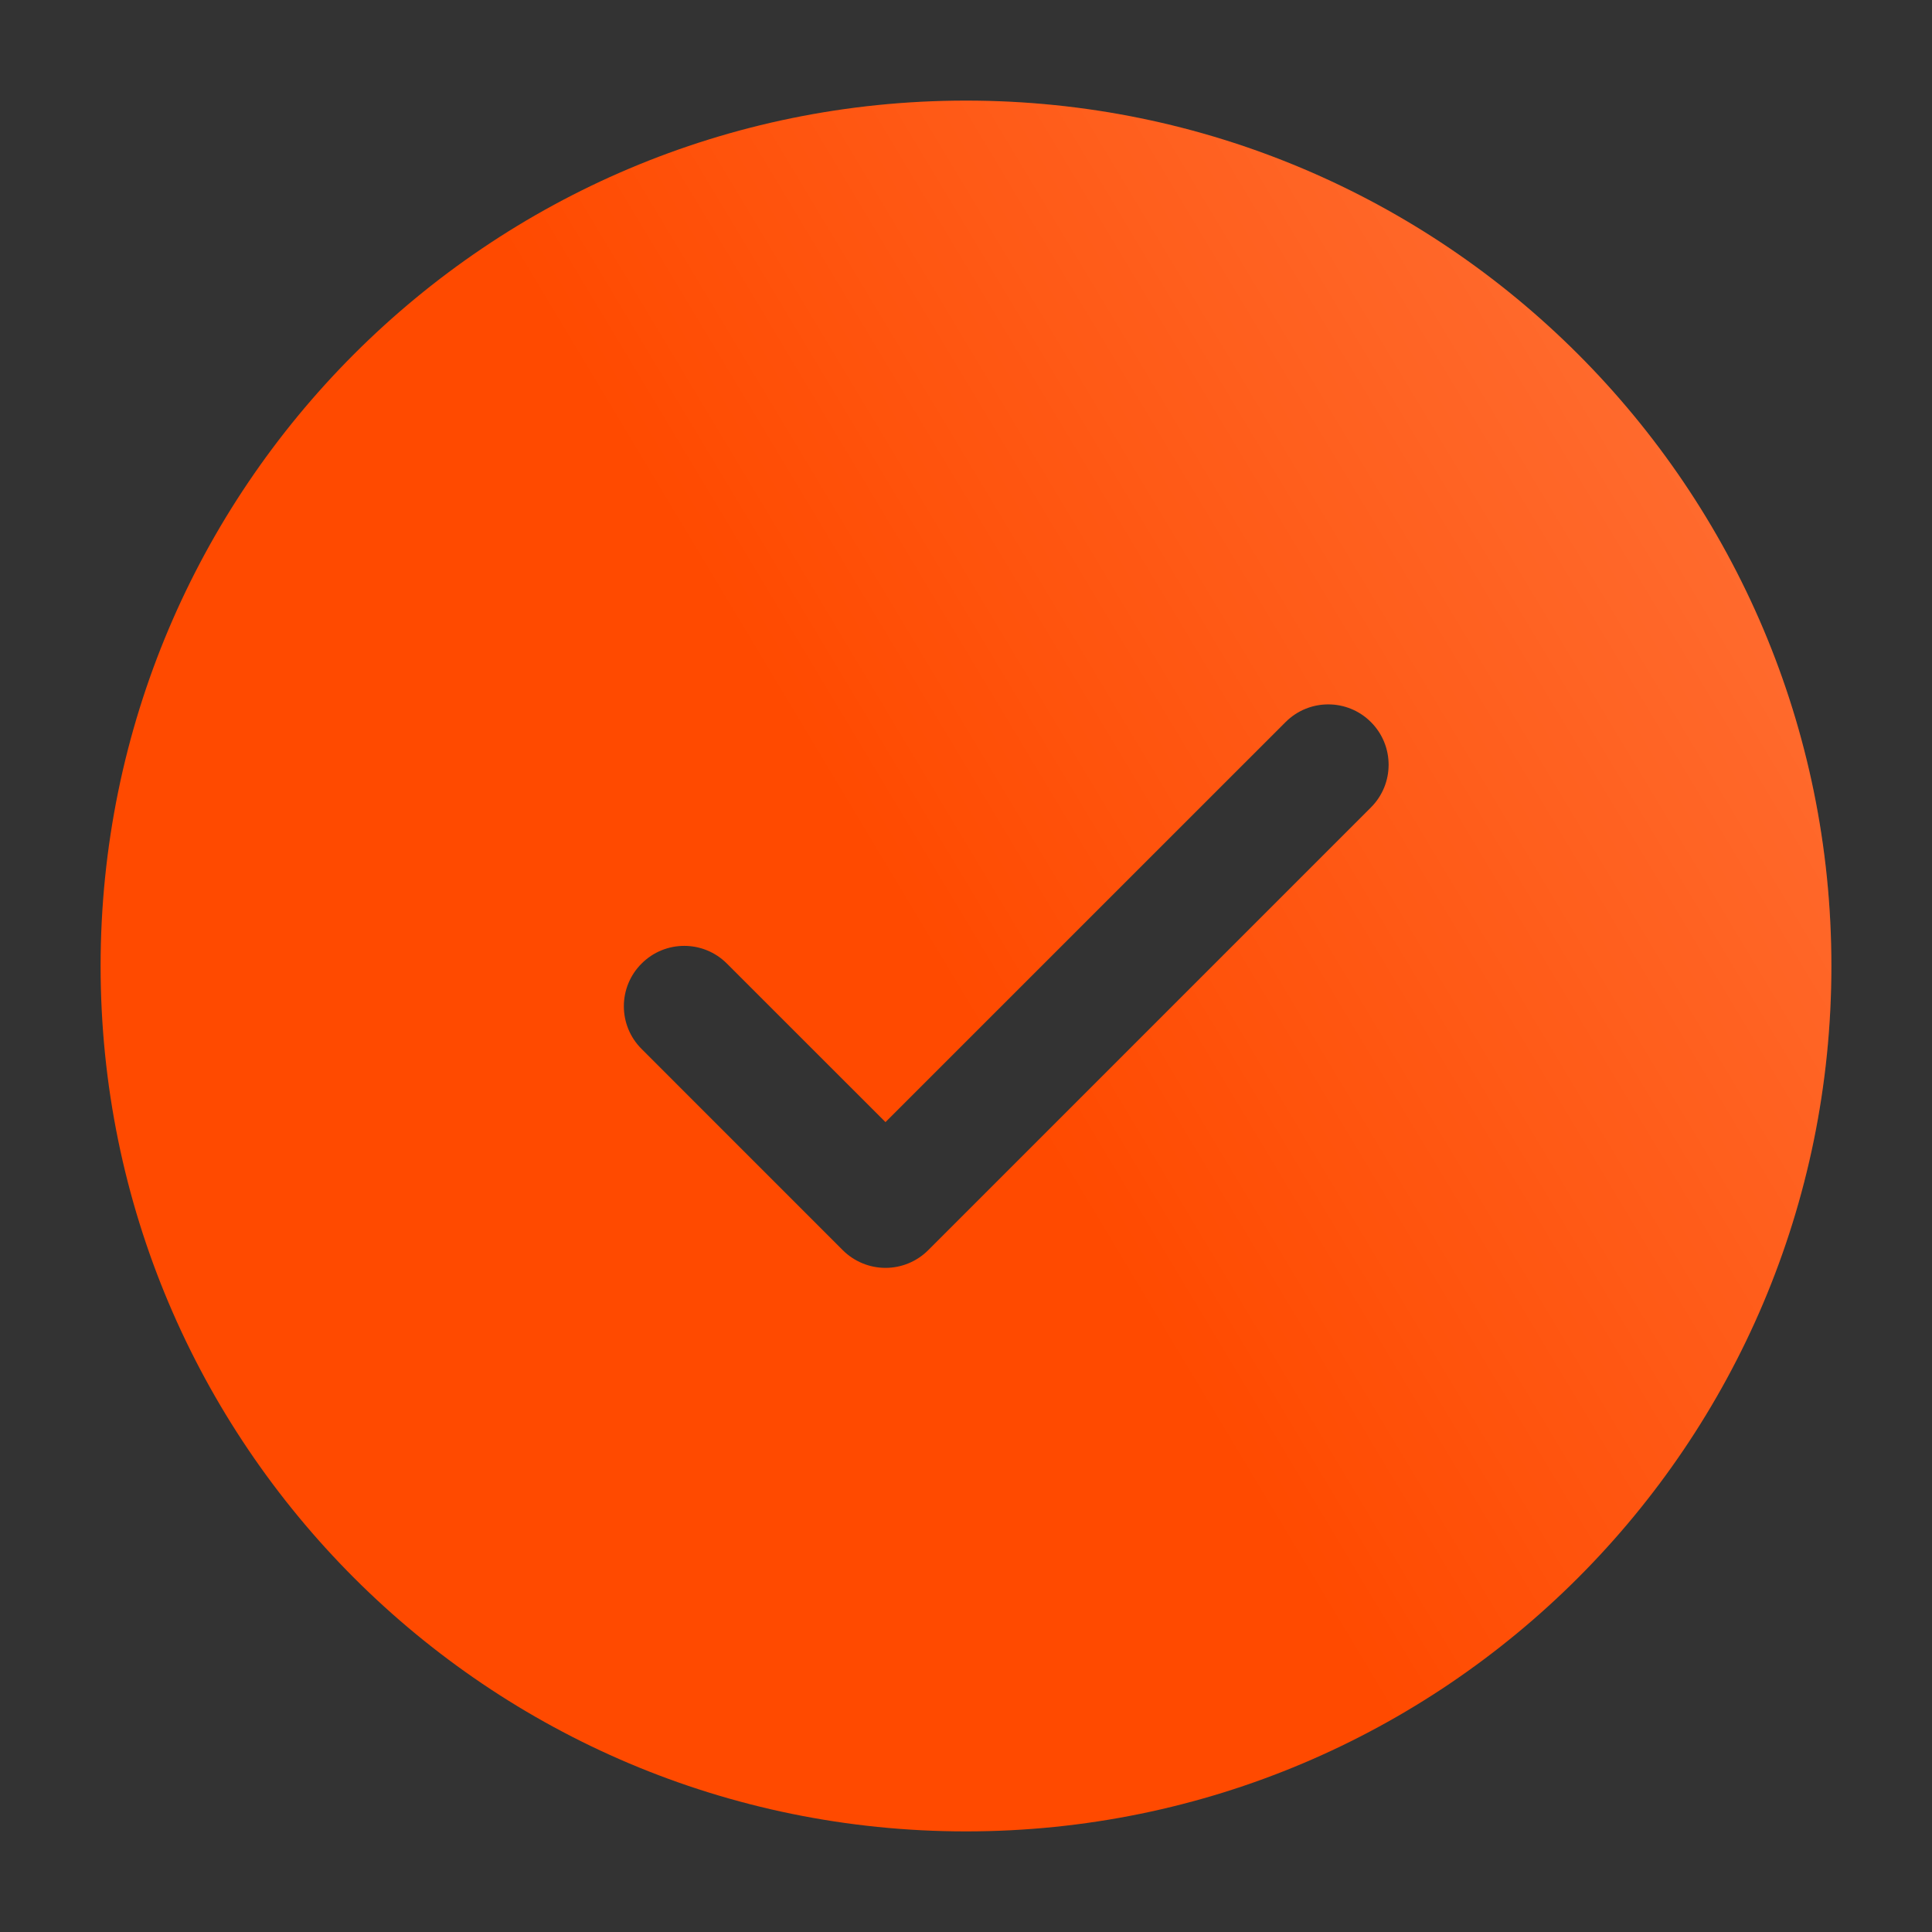
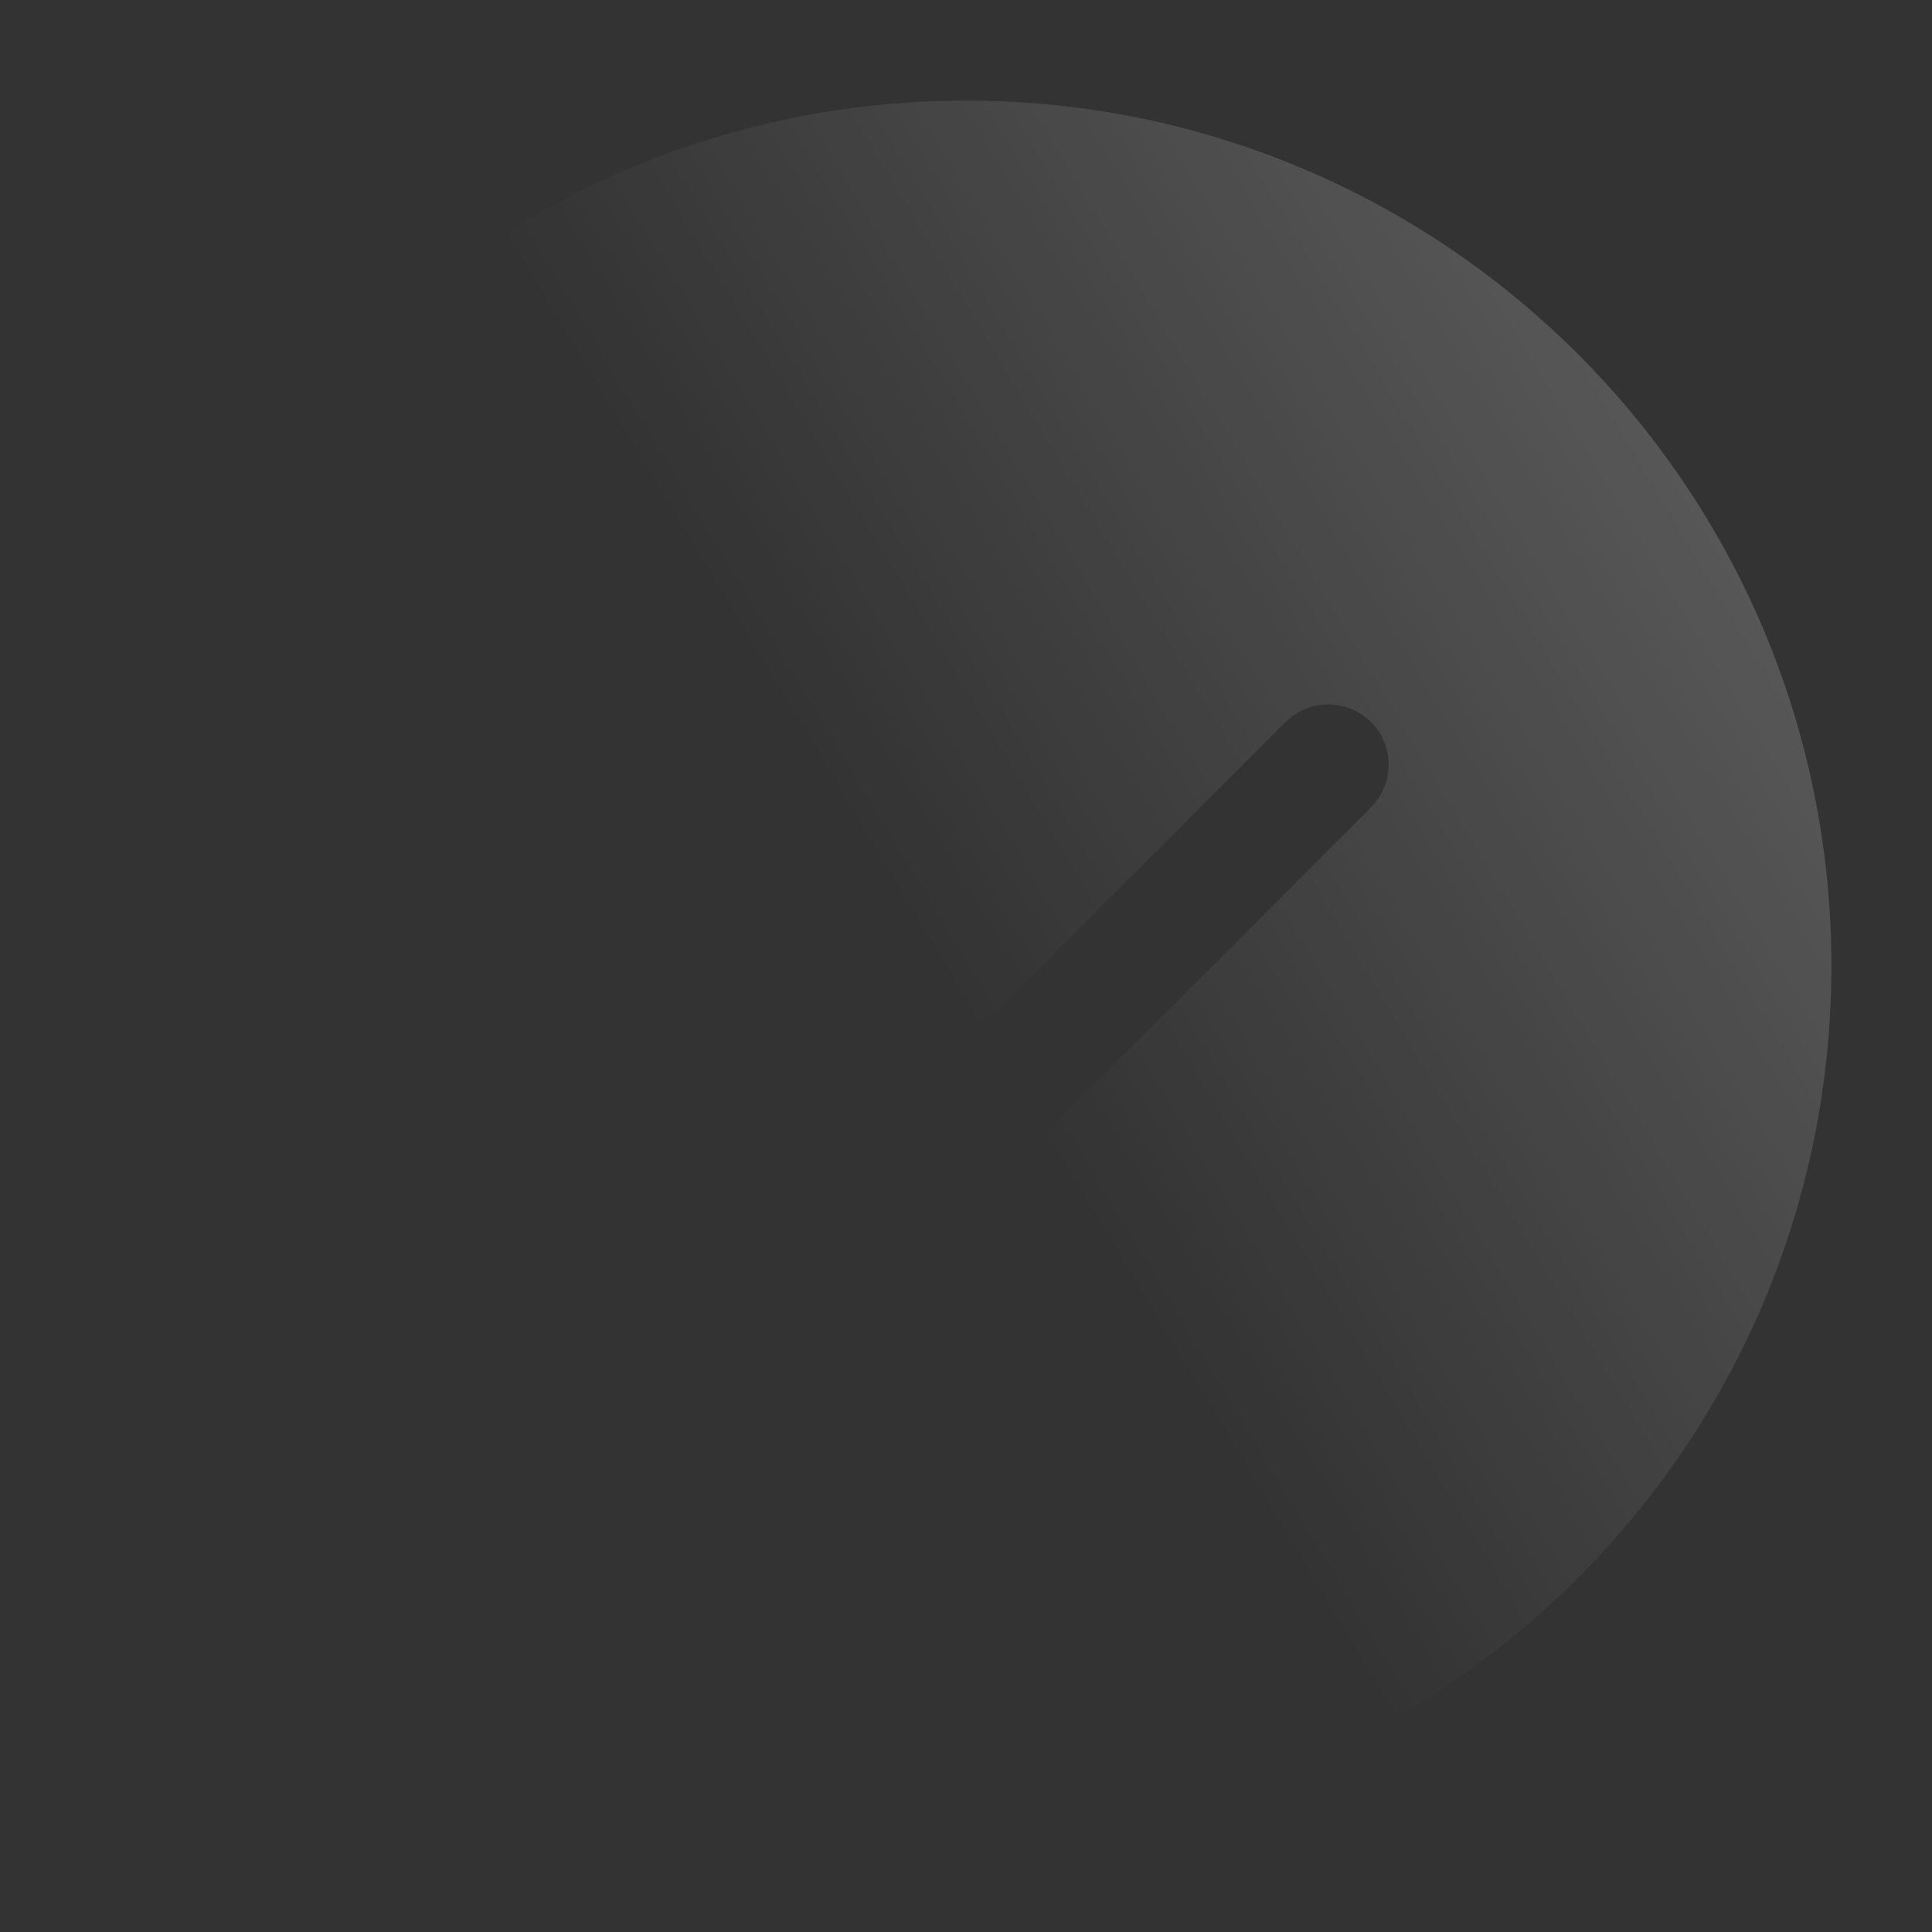
<svg xmlns="http://www.w3.org/2000/svg" width="40" height="40" viewBox="0 0 40 40" fill="none">
  <rect x="0" y="0" width="40" height="40" fill="#333333" stroke="none" />
-   <path fill-rule="evenodd" clip-rule="evenodd" d="M2.083 20C2.083 10.105 10.105 2.083 20 2.083C29.895 2.083 37.917 10.105 37.917 20C37.917 29.895 29.895 37.917 20 37.917C10.105 37.917 2.083 29.895 2.083 20ZM28.384 16.717C28.872 16.229 28.872 15.438 28.384 14.95C27.896 14.461 27.104 14.461 26.616 14.95L18.333 23.232L15.05 19.95C14.562 19.461 13.771 19.461 13.283 19.95C12.794 20.438 12.794 21.229 13.283 21.717L17.449 25.884C17.684 26.118 18.002 26.25 18.333 26.25C18.665 26.25 18.983 26.118 19.217 25.884L28.384 16.717Z" fill="#FF4A00" />
  <path fill-rule="evenodd" clip-rule="evenodd" d="M2.083 20C2.083 10.105 10.105 2.083 20 2.083C29.895 2.083 37.917 10.105 37.917 20C37.917 29.895 29.895 37.917 20 37.917C10.105 37.917 2.083 29.895 2.083 20ZM28.384 16.717C28.872 16.229 28.872 15.438 28.384 14.95C27.896 14.461 27.104 14.461 26.616 14.95L18.333 23.232L15.05 19.95C14.562 19.461 13.771 19.461 13.283 19.95C12.794 20.438 12.794 21.229 13.283 21.717L17.449 25.884C17.684 26.118 18.002 26.25 18.333 26.25C18.665 26.25 18.983 26.118 19.217 25.884L28.384 16.717Z" fill="url(#paint0_linear_10102_1816)" fill-opacity="0.2" />
  <defs>
    <linearGradient id="paint0_linear_10102_1816" x1="31.579" y1="-0.343" x2="13.629" y2="10.427" gradientUnits="userSpaceOnUse">
      <stop stop-color="white" />
      <stop offset="1" stop-color="white" stop-opacity="0" />
    </linearGradient>
  </defs>
</svg>